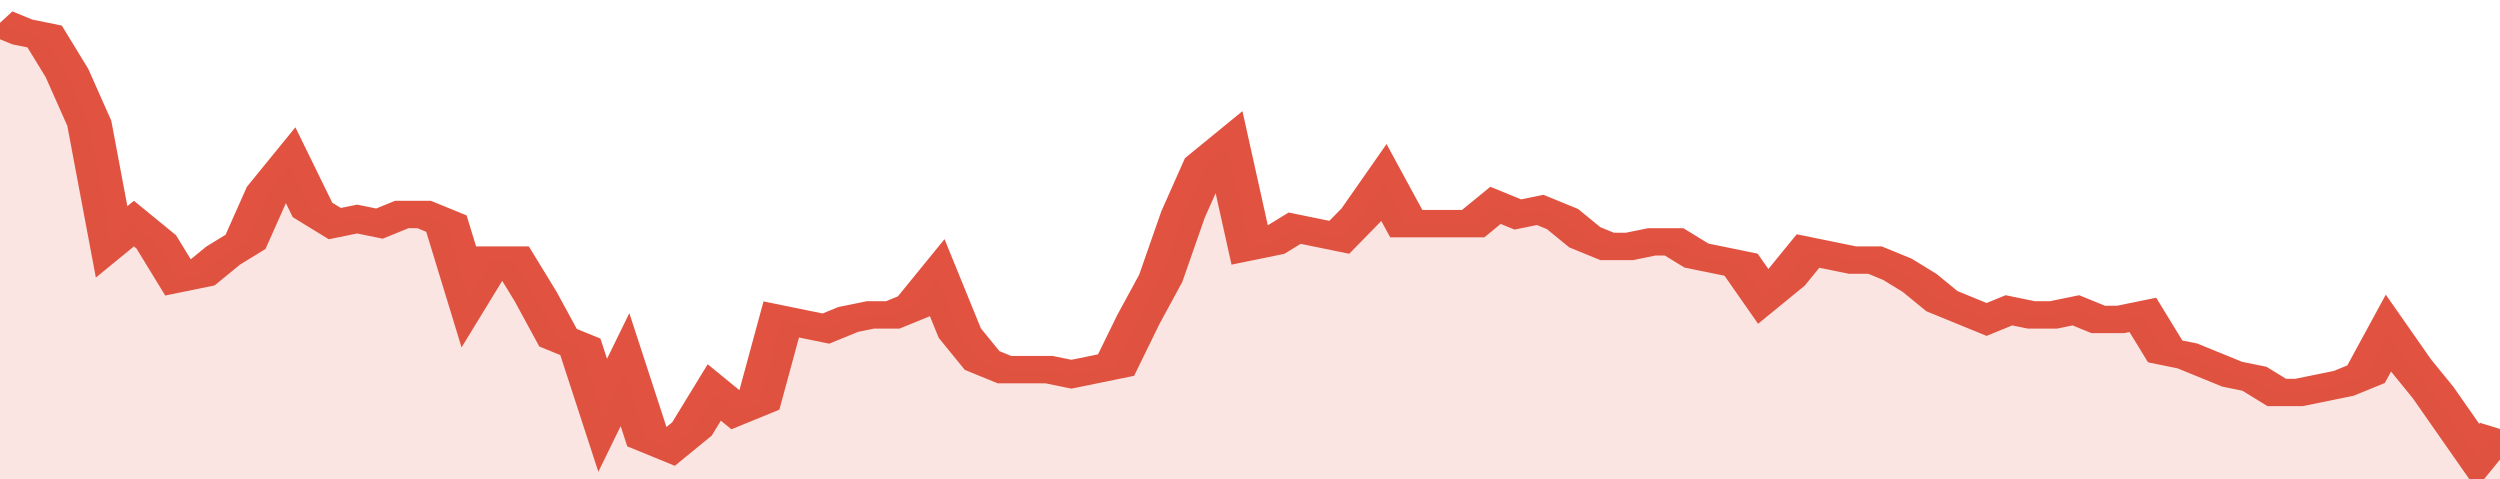
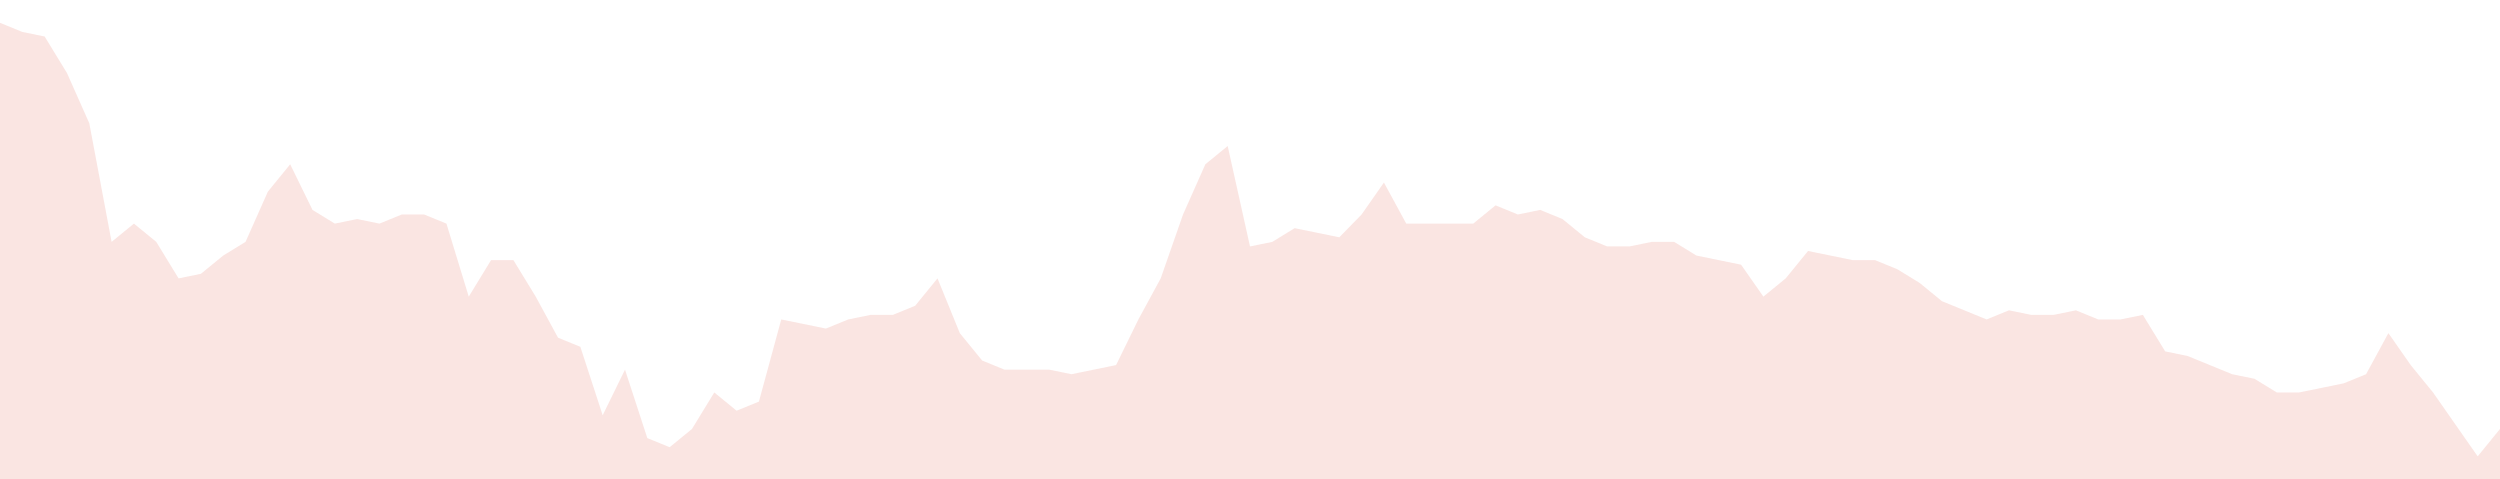
<svg xmlns="http://www.w3.org/2000/svg" viewBox="0 0 336 105" width="120" height="23" preserveAspectRatio="none">
-   <polyline fill="none" stroke="#E15241" stroke-width="6" points="0, 5 3, 7 6, 8 9, 16 12, 27 15, 53 18, 49 21, 53 24, 61 27, 60 30, 56 33, 53 36, 42 39, 36 42, 46 45, 49 48, 48 51, 49 54, 47 57, 47 60, 49 63, 65 66, 57 69, 57 72, 65 75, 74 78, 76 81, 91 84, 81 87, 96 90, 98 93, 94 96, 86 99, 90 102, 88 105, 70 108, 71 111, 72 114, 70 117, 69 120, 69 123, 67 126, 61 129, 73 132, 79 135, 81 138, 81 141, 81 144, 82 147, 81 150, 80 153, 70 156, 61 159, 47 162, 36 165, 32 168, 54 171, 53 174, 50 177, 51 180, 52 183, 47 186, 40 189, 49 192, 49 195, 49 198, 49 201, 45 204, 47 207, 46 210, 48 213, 52 216, 54 219, 54 222, 53 225, 53 228, 56 231, 57 234, 58 237, 65 240, 61 243, 55 246, 56 249, 57 252, 57 255, 59 258, 62 261, 66 264, 68 267, 70 270, 68 273, 69 276, 69 279, 68 282, 70 285, 70 288, 69 291, 77 294, 78 297, 80 300, 82 303, 83 306, 86 309, 86 312, 85 315, 84 318, 82 321, 73 324, 80 327, 86 330, 93 333, 100 336, 94 336, 94 "> </polyline>
  <polygon fill="#E15241" opacity="0.15" points="0, 105 0, 5 3, 7 6, 8 9, 16 12, 27 15, 53 18, 49 21, 53 24, 61 27, 60 30, 56 33, 53 36, 42 39, 36 42, 46 45, 49 48, 48 51, 49 54, 47 57, 47 60, 49 63, 65 66, 57 69, 57 72, 65 75, 74 78, 76 81, 91 84, 81 87, 96 90, 98 93, 94 96, 86 99, 90 102, 88 105, 70 108, 71 111, 72 114, 70 117, 69 120, 69 123, 67 126, 61 129, 73 132, 79 135, 81 138, 81 141, 81 144, 82 147, 81 150, 80 153, 70 156, 61 159, 47 162, 36 165, 32 168, 54 171, 53 174, 50 177, 51 180, 52 183, 47 186, 40 189, 49 192, 49 195, 49 198, 49 201, 45 204, 47 207, 46 210, 48 213, 52 216, 54 219, 54 222, 53 225, 53 228, 56 231, 57 234, 58 237, 65 240, 61 243, 55 246, 56 249, 57 252, 57 255, 59 258, 62 261, 66 264, 68 267, 70 270, 68 273, 69 276, 69 279, 68 282, 70 285, 70 288, 69 291, 77 294, 78 297, 80 300, 82 303, 83 306, 86 309, 86 312, 85 315, 84 318, 82 321, 73 324, 80 327, 86 330, 93 333, 100 336, 94 336, 105 " />
</svg>